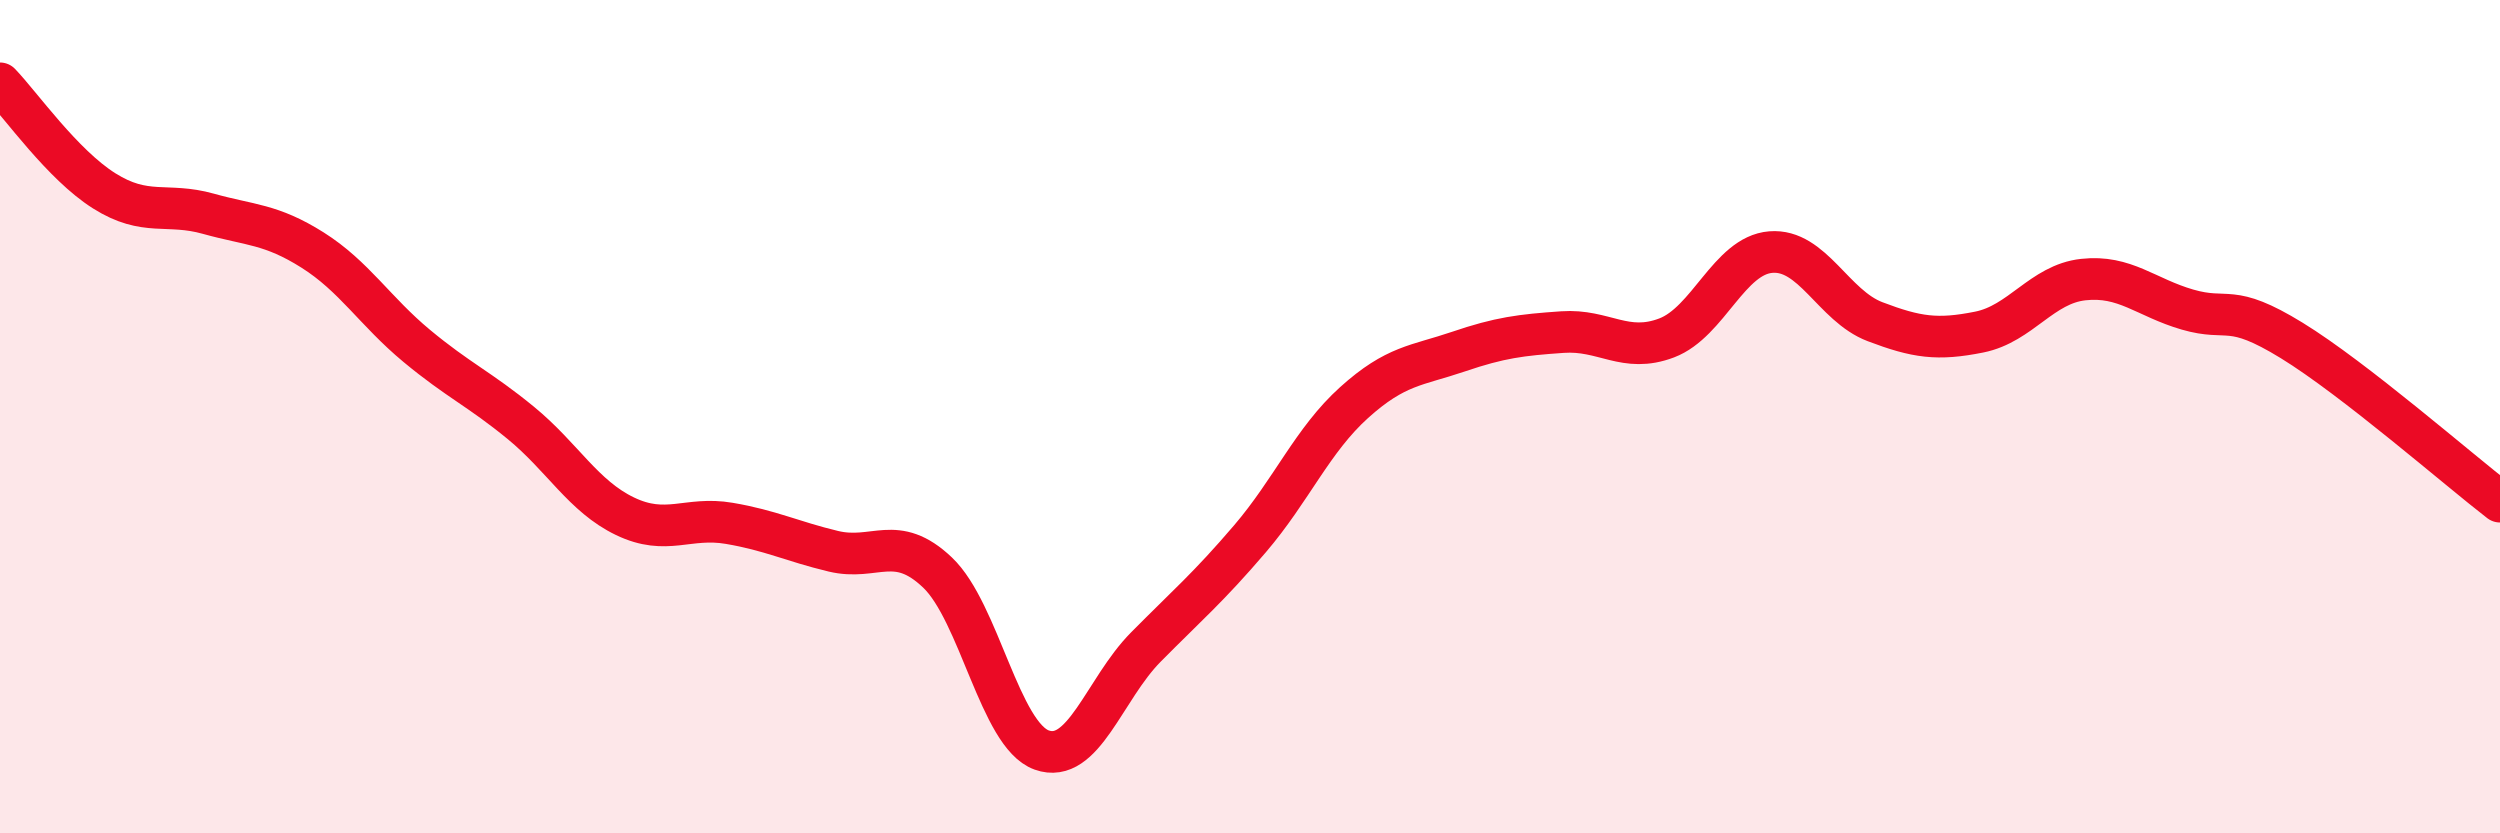
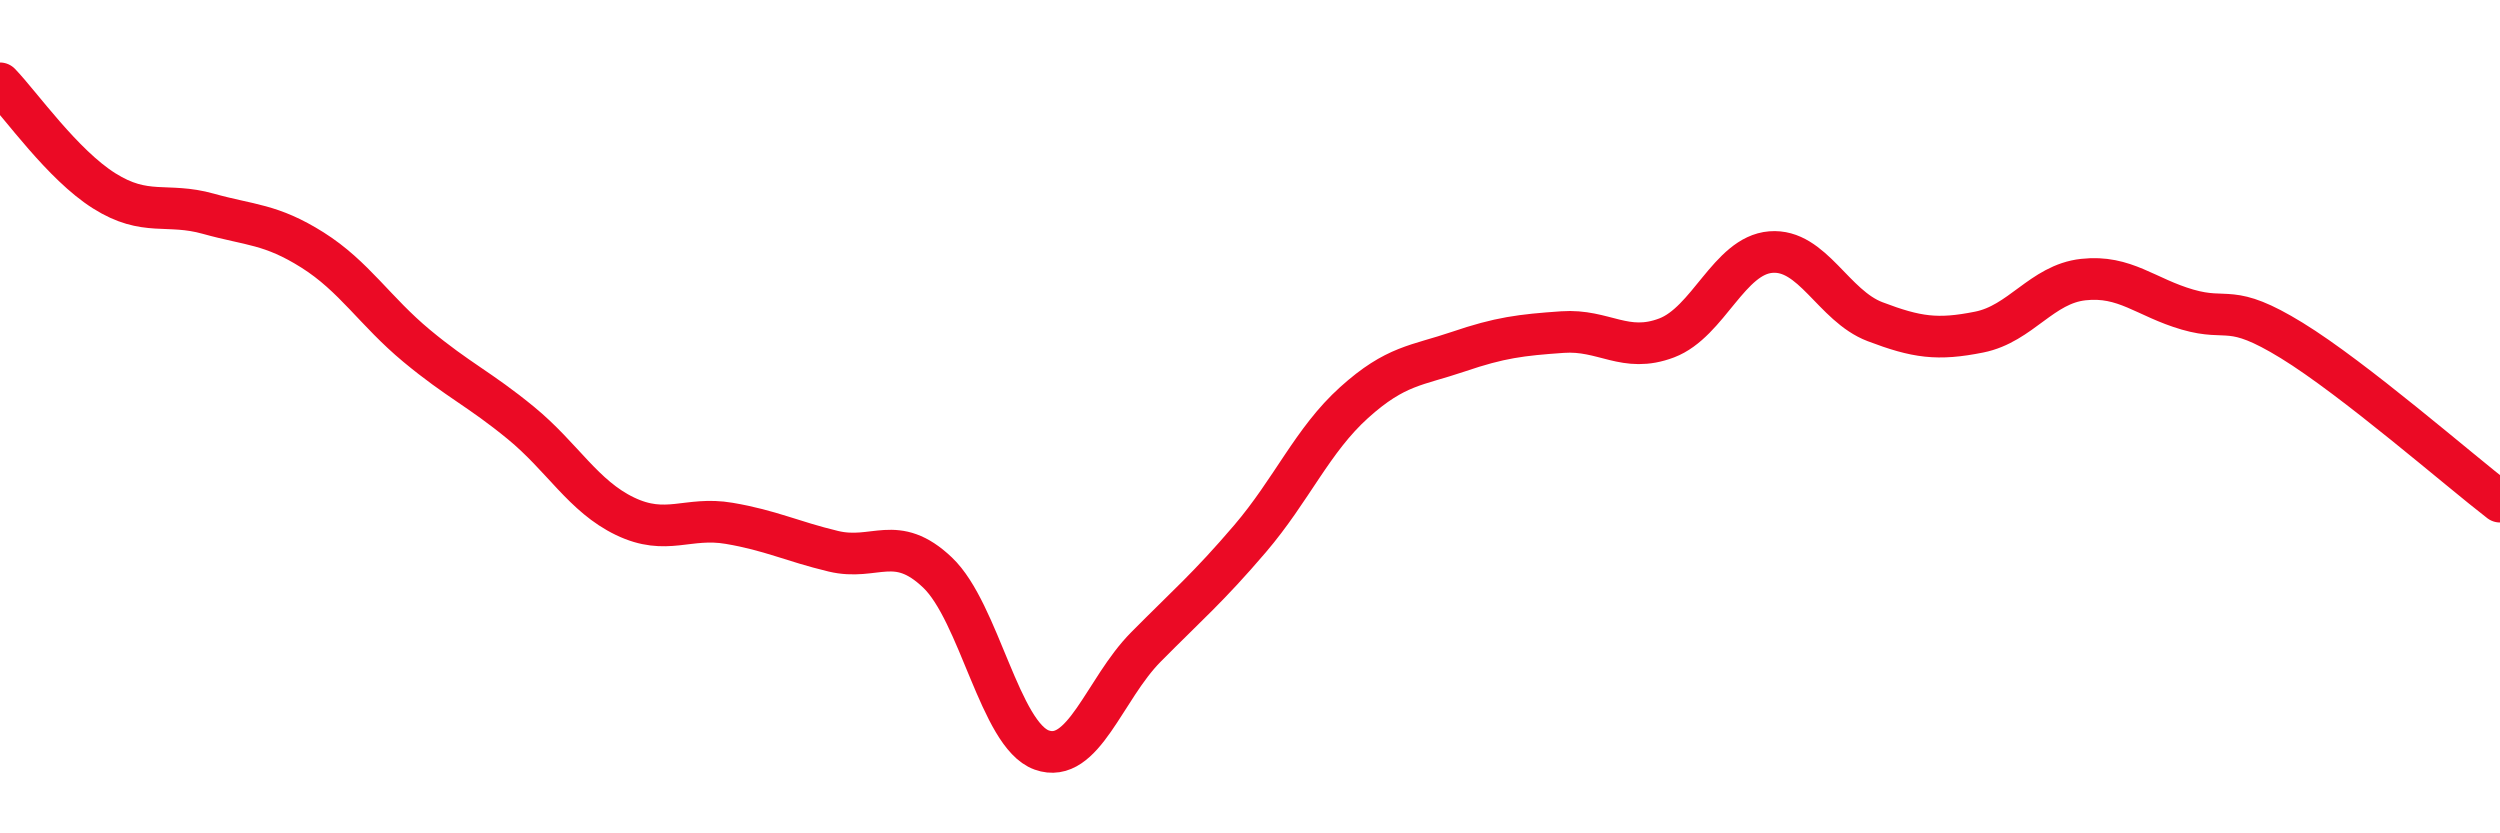
<svg xmlns="http://www.w3.org/2000/svg" width="60" height="20" viewBox="0 0 60 20">
-   <path d="M 0,2 C 0.5,2.52 1.5,3.95 2.5,4.58 C 3.5,5.21 4,4.85 5,5.13 C 6,5.41 6.5,5.37 7.5,6 C 8.5,6.63 9,7.47 10,8.3 C 11,9.13 11.5,9.33 12.5,10.15 C 13.5,10.97 14,11.91 15,12.39 C 16,12.87 16.5,12.39 17.5,12.56 C 18.5,12.73 19,12.99 20,13.23 C 21,13.47 21.5,12.79 22.5,13.74 C 23.5,14.69 24,17.64 25,18 C 26,18.36 26.5,16.54 27.5,15.53 C 28.5,14.52 29,14.1 30,12.93 C 31,11.76 31.5,10.56 32.5,9.66 C 33.5,8.76 34,8.78 35,8.44 C 36,8.1 36.5,8.04 37.5,7.97 C 38.5,7.9 39,8.49 40,8.11 C 41,7.73 41.5,6.13 42.5,6.05 C 43.5,5.97 44,7.34 45,7.72 C 46,8.1 46.5,8.17 47.5,7.97 C 48.5,7.77 49,6.82 50,6.71 C 51,6.6 51.5,7.14 52.5,7.43 C 53.5,7.72 53.5,7.25 55,8.17 C 56.5,9.09 59,11.27 60,12.04L60 20L0 20Z" fill="#EB0A25" opacity="0.1" stroke-linecap="round" stroke-linejoin="round" />
  <path d="M 0,2 C 0.5,2.52 1.5,3.95 2.5,4.58 C 3.5,5.21 4,4.85 5,5.13 C 6,5.41 6.5,5.37 7.5,6 C 8.5,6.63 9,7.47 10,8.3 C 11,9.13 11.5,9.33 12.5,10.15 C 13.5,10.97 14,11.91 15,12.39 C 16,12.87 16.5,12.39 17.5,12.56 C 18.5,12.73 19,12.99 20,13.23 C 21,13.47 21.5,12.79 22.5,13.74 C 23.5,14.69 24,17.64 25,18 C 26,18.36 26.5,16.54 27.5,15.53 C 28.5,14.52 29,14.1 30,12.93 C 31,11.76 31.5,10.56 32.5,9.66 C 33.5,8.76 34,8.78 35,8.44 C 36,8.1 36.5,8.04 37.5,7.97 C 38.5,7.9 39,8.49 40,8.11 C 41,7.73 41.5,6.13 42.5,6.05 C 43.5,5.97 44,7.34 45,7.72 C 46,8.1 46.5,8.17 47.5,7.97 C 48.5,7.77 49,6.82 50,6.71 C 51,6.6 51.5,7.14 52.5,7.43 C 53.5,7.72 53.5,7.25 55,8.17 C 56.5,9.09 59,11.27 60,12.04" stroke="#EB0A25" stroke-width="1" fill="none" stroke-linecap="round" stroke-linejoin="round" />
</svg>